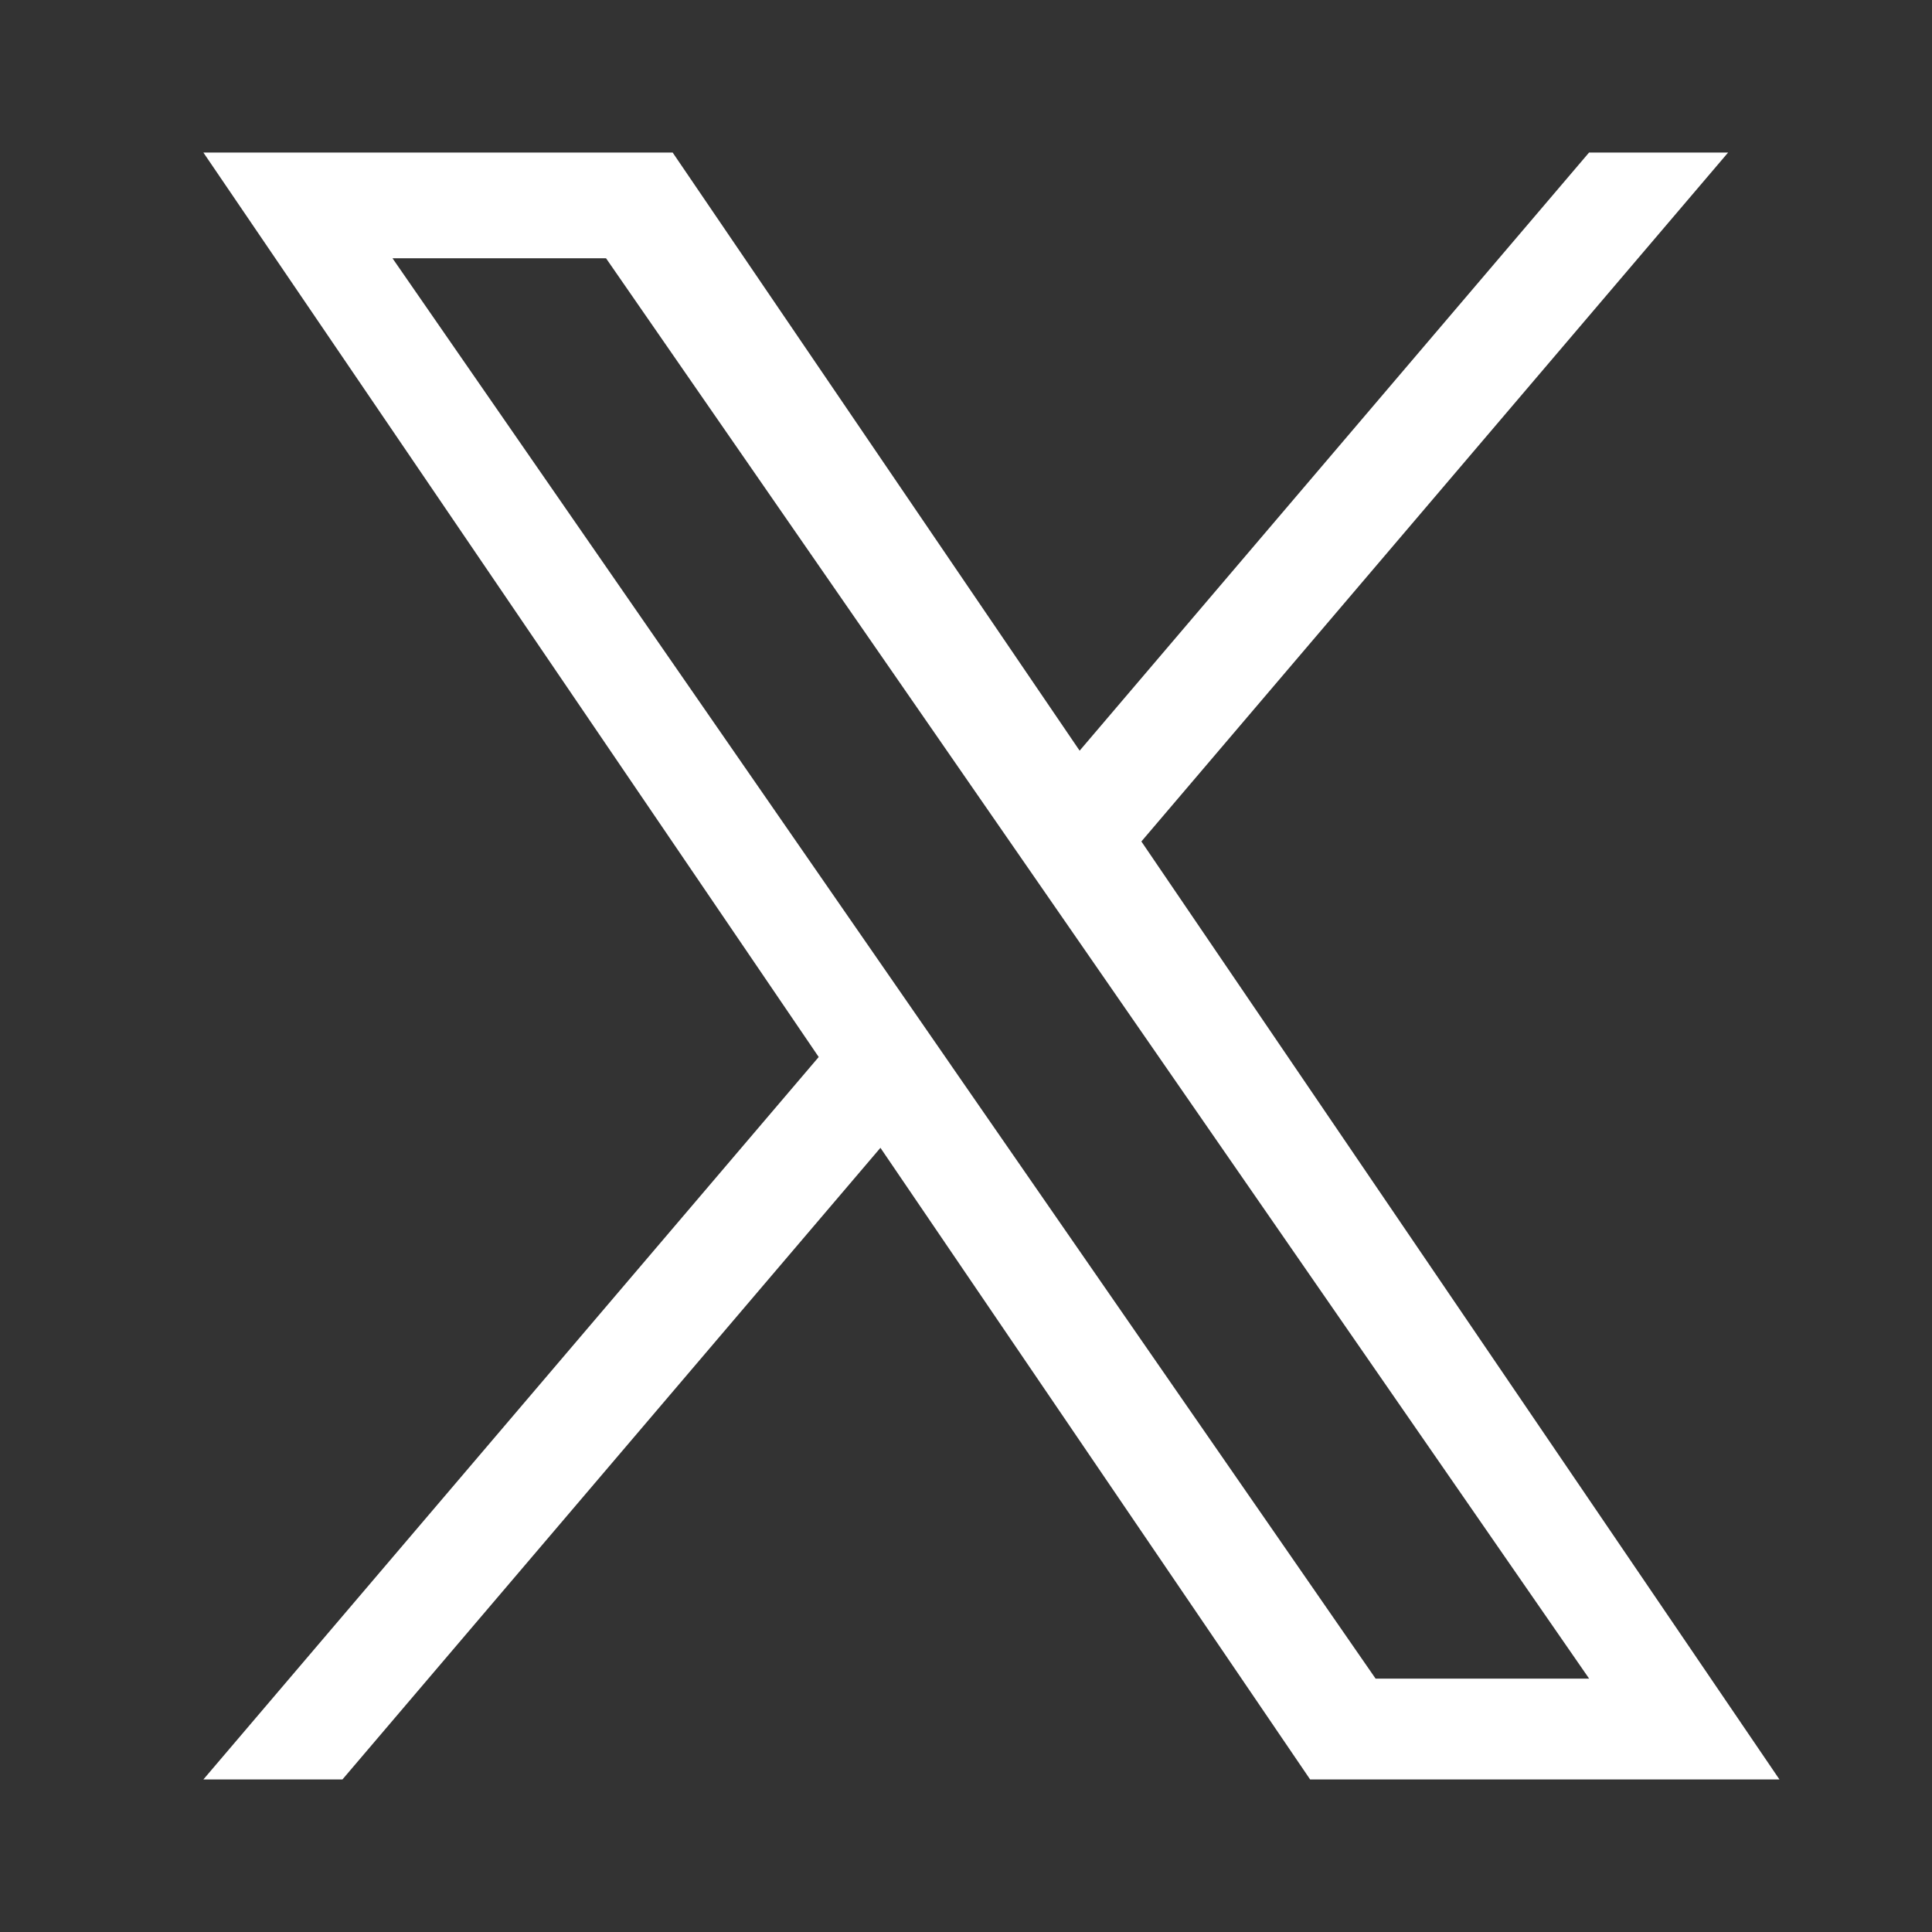
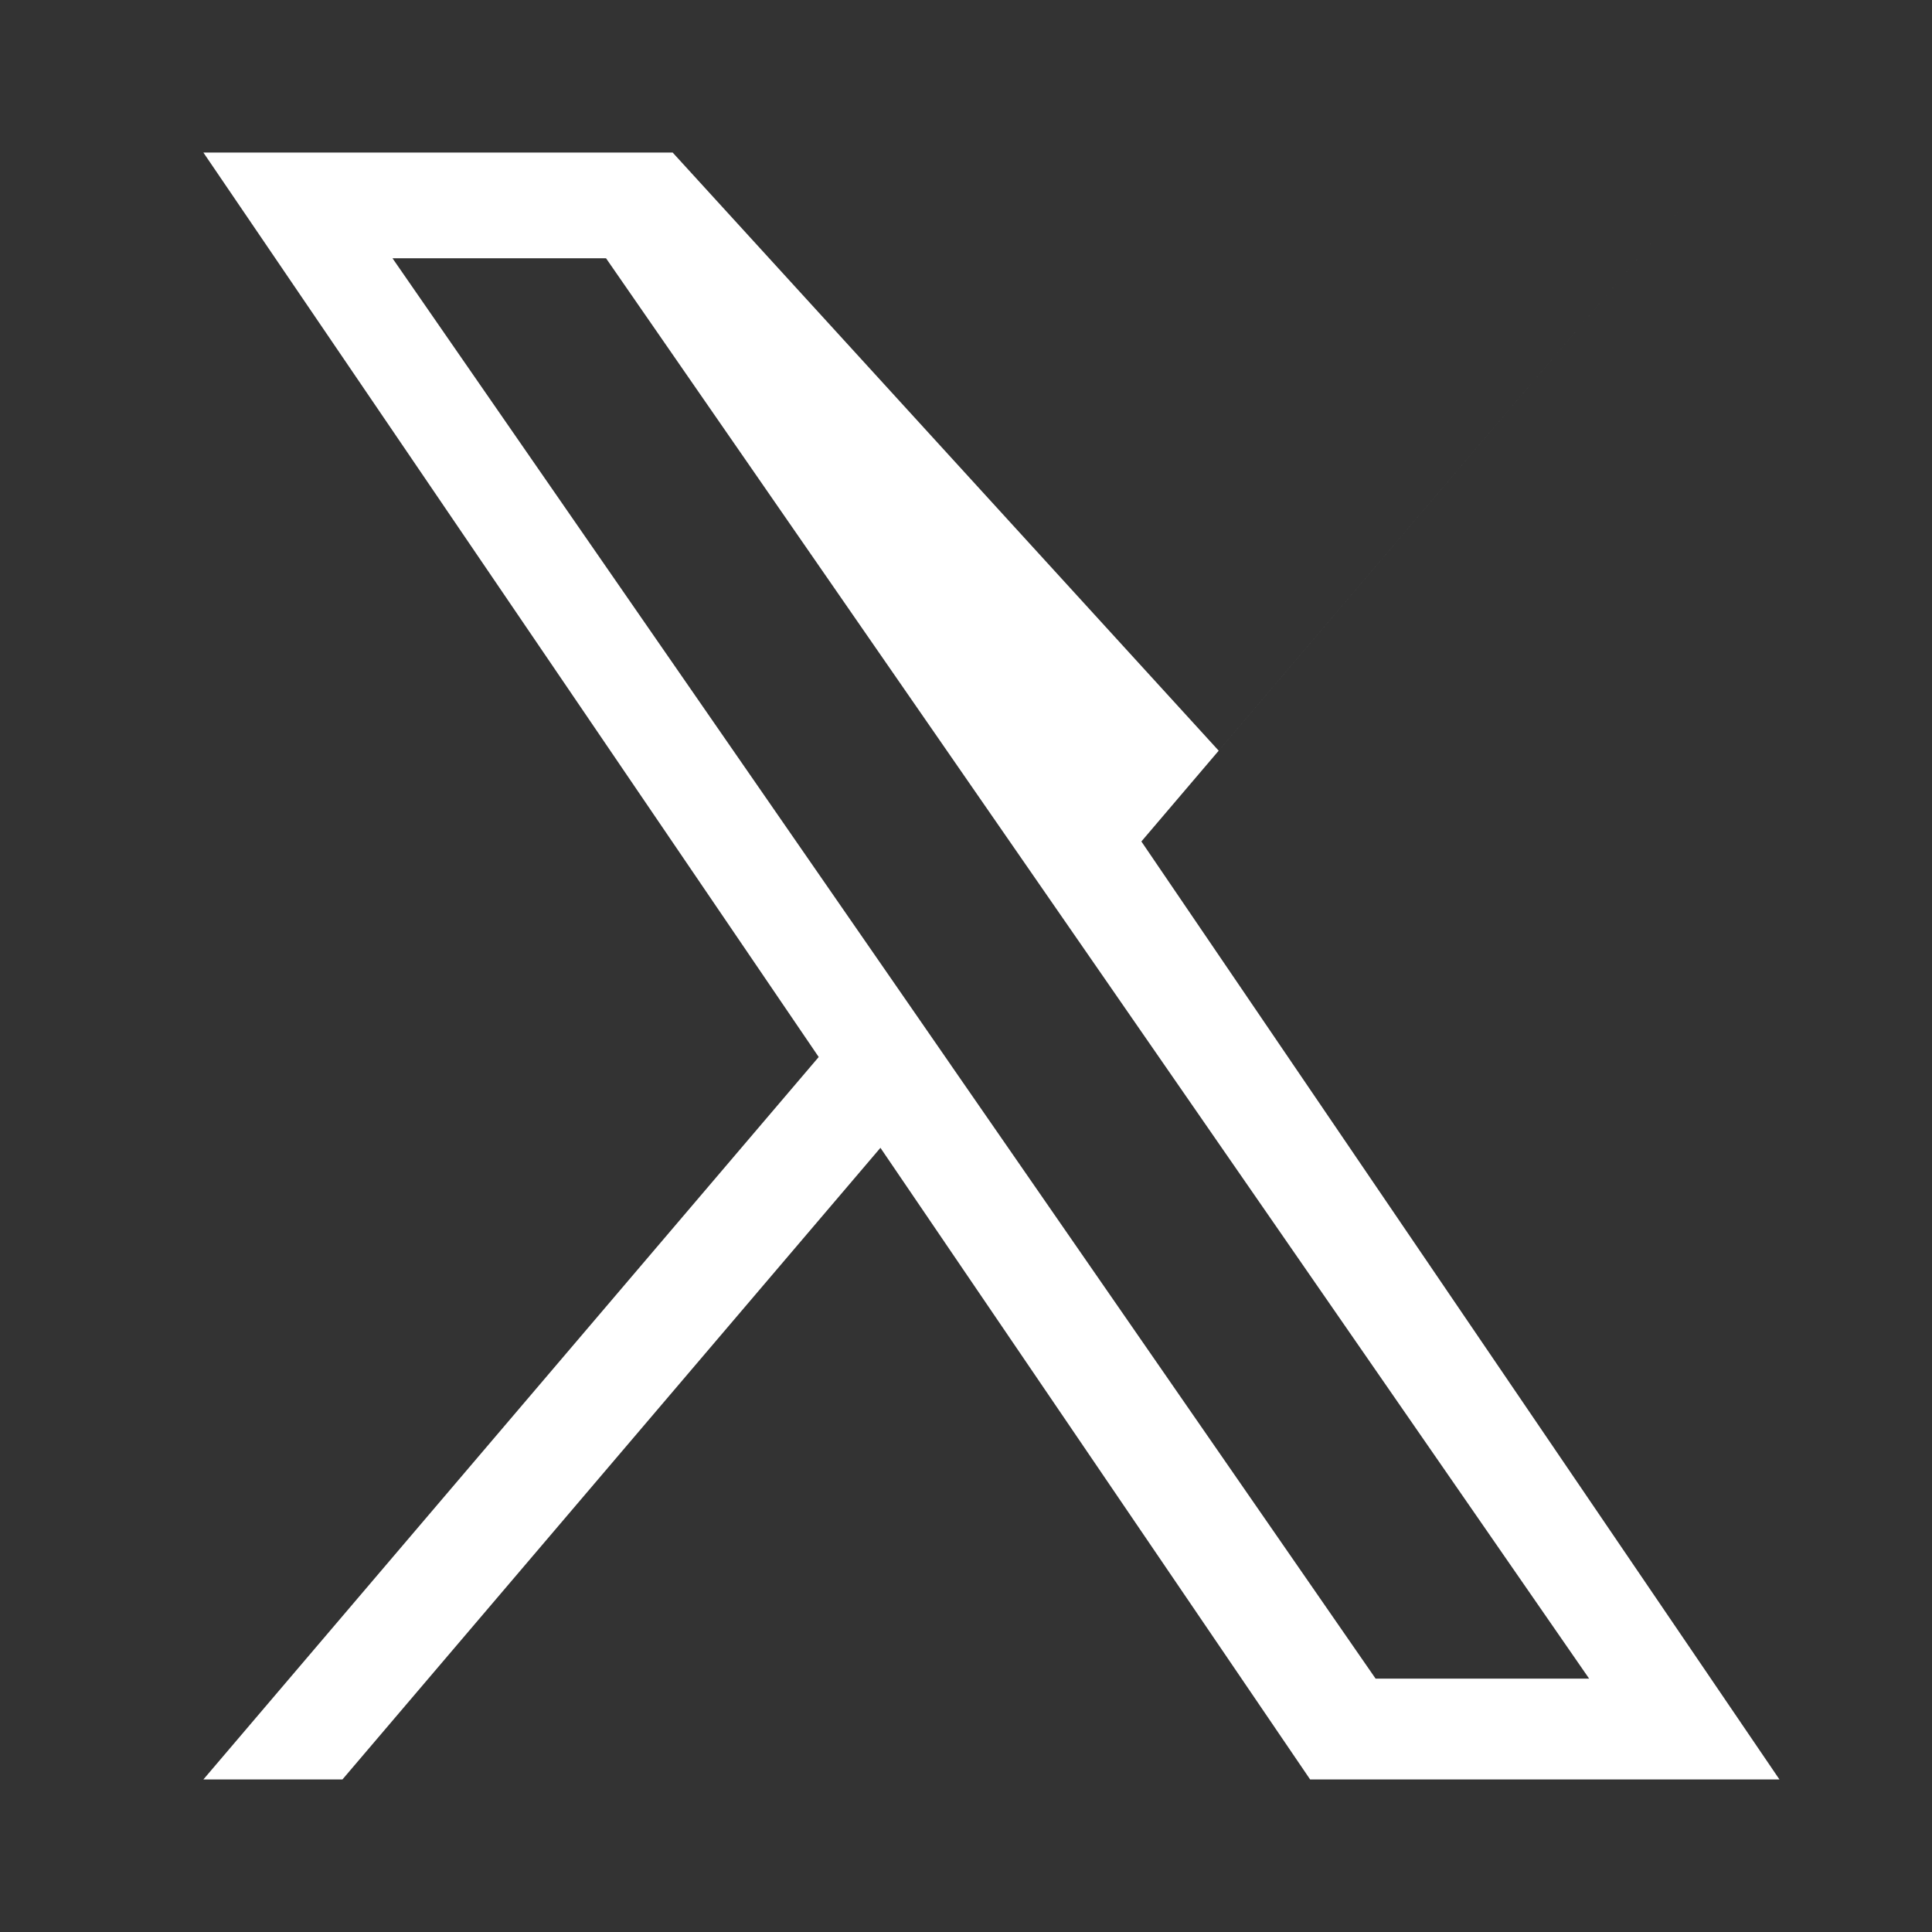
<svg xmlns="http://www.w3.org/2000/svg" width="38" height="38">
  <rect width="100%" height="100%" fill="#333333" stroke="none" />
-   <path d="M22.45 16.55 33.99 3h-2.735l-10.02 11.765L13.23 3H4l12.103 17.79L4 35h2.735l10.582-12.424L25.769 35H35L22.449 16.55Zm-3.747 4.398-1.226-1.772L7.72 5.08h4.2l7.875 11.377 1.226 1.771 10.235 14.788h-4.2l-8.353-12.067Z" fill="#FFF" fill-rule="nonzero" />
+   <path d="M22.45 16.55 33.99 3l-10.02 11.765L13.23 3H4l12.103 17.79L4 35h2.735l10.582-12.424L25.769 35H35L22.449 16.55Zm-3.747 4.398-1.226-1.772L7.72 5.08h4.2l7.875 11.377 1.226 1.771 10.235 14.788h-4.2l-8.353-12.067Z" fill="#FFF" fill-rule="nonzero" />
</svg>